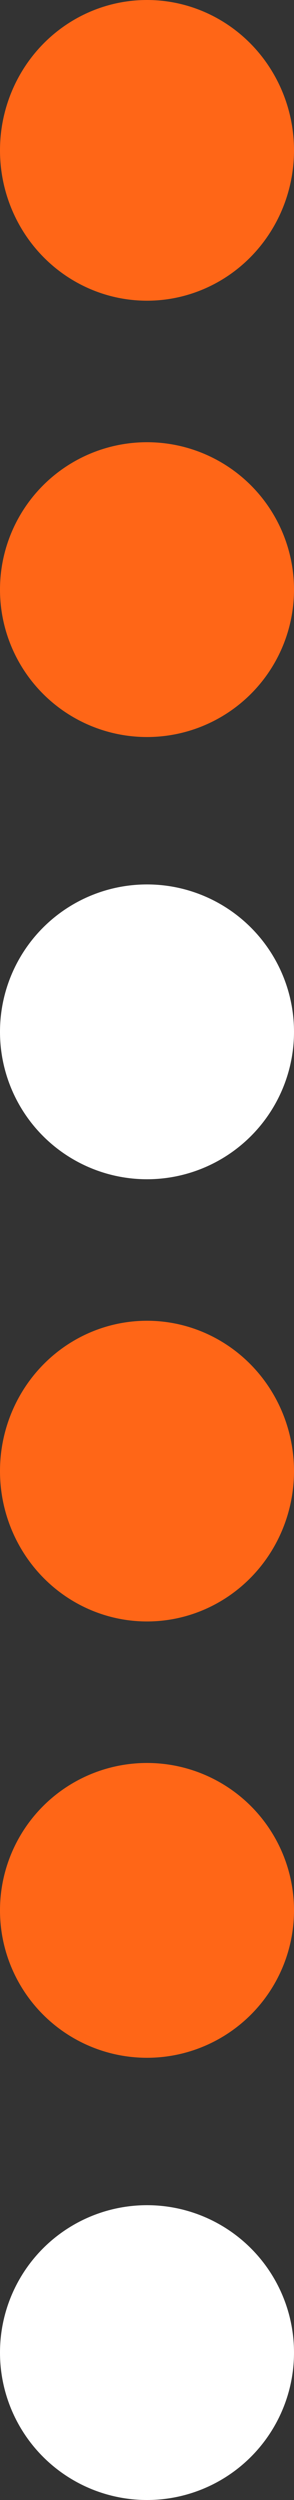
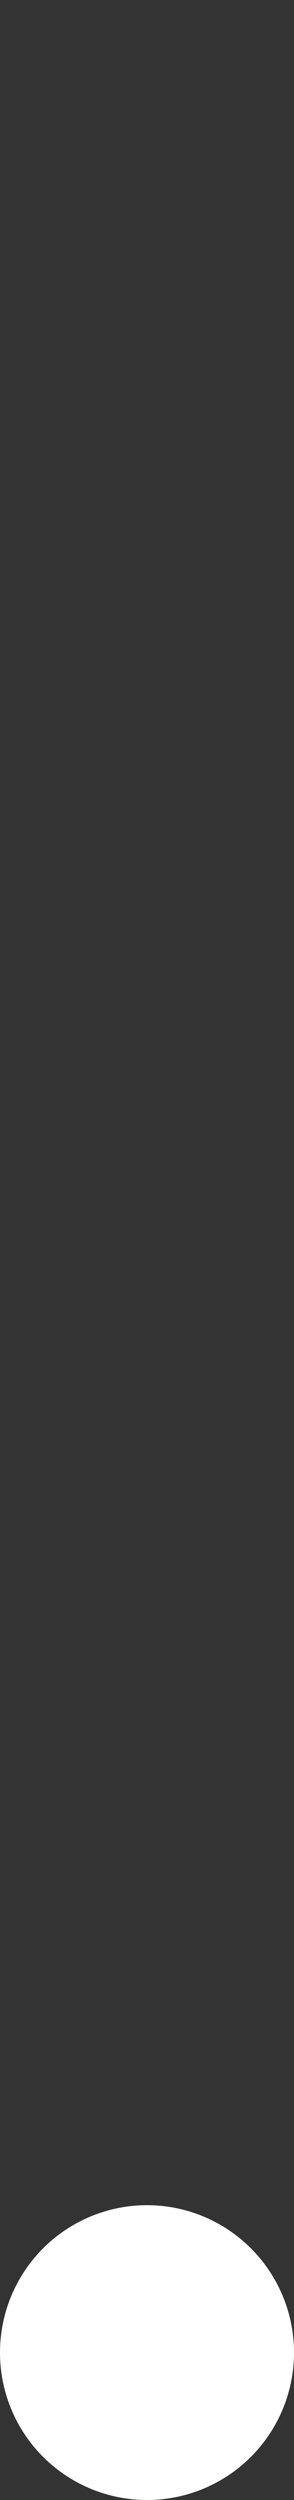
<svg xmlns="http://www.w3.org/2000/svg" width="50" height="424" viewBox="0 0 50 424" fill="none">
  <rect x="0" y="0" width="50" height="424" fill="#333333" stroke="none" />
-   <ellipse cx="25" cy="25.5" rx="25.5" ry="25" transform="rotate(90 25 25.5)" fill="#FF6617" />
-   <circle cx="25" cy="100" r="25" transform="rotate(90 25 100)" fill="#FF6617" />
-   <circle cx="25" cy="175" r="25" transform="rotate(90 25 175)" fill="white" />
-   <ellipse cx="25" cy="249.5" rx="25.5" ry="25" transform="rotate(90 25 249.5)" fill="#FF6617" />
-   <circle cx="25" cy="324" r="25" transform="rotate(90 25 324)" fill="#FF6617" />
  <circle cx="25" cy="399" r="25" transform="rotate(90 25 399)" fill="white" />
</svg>